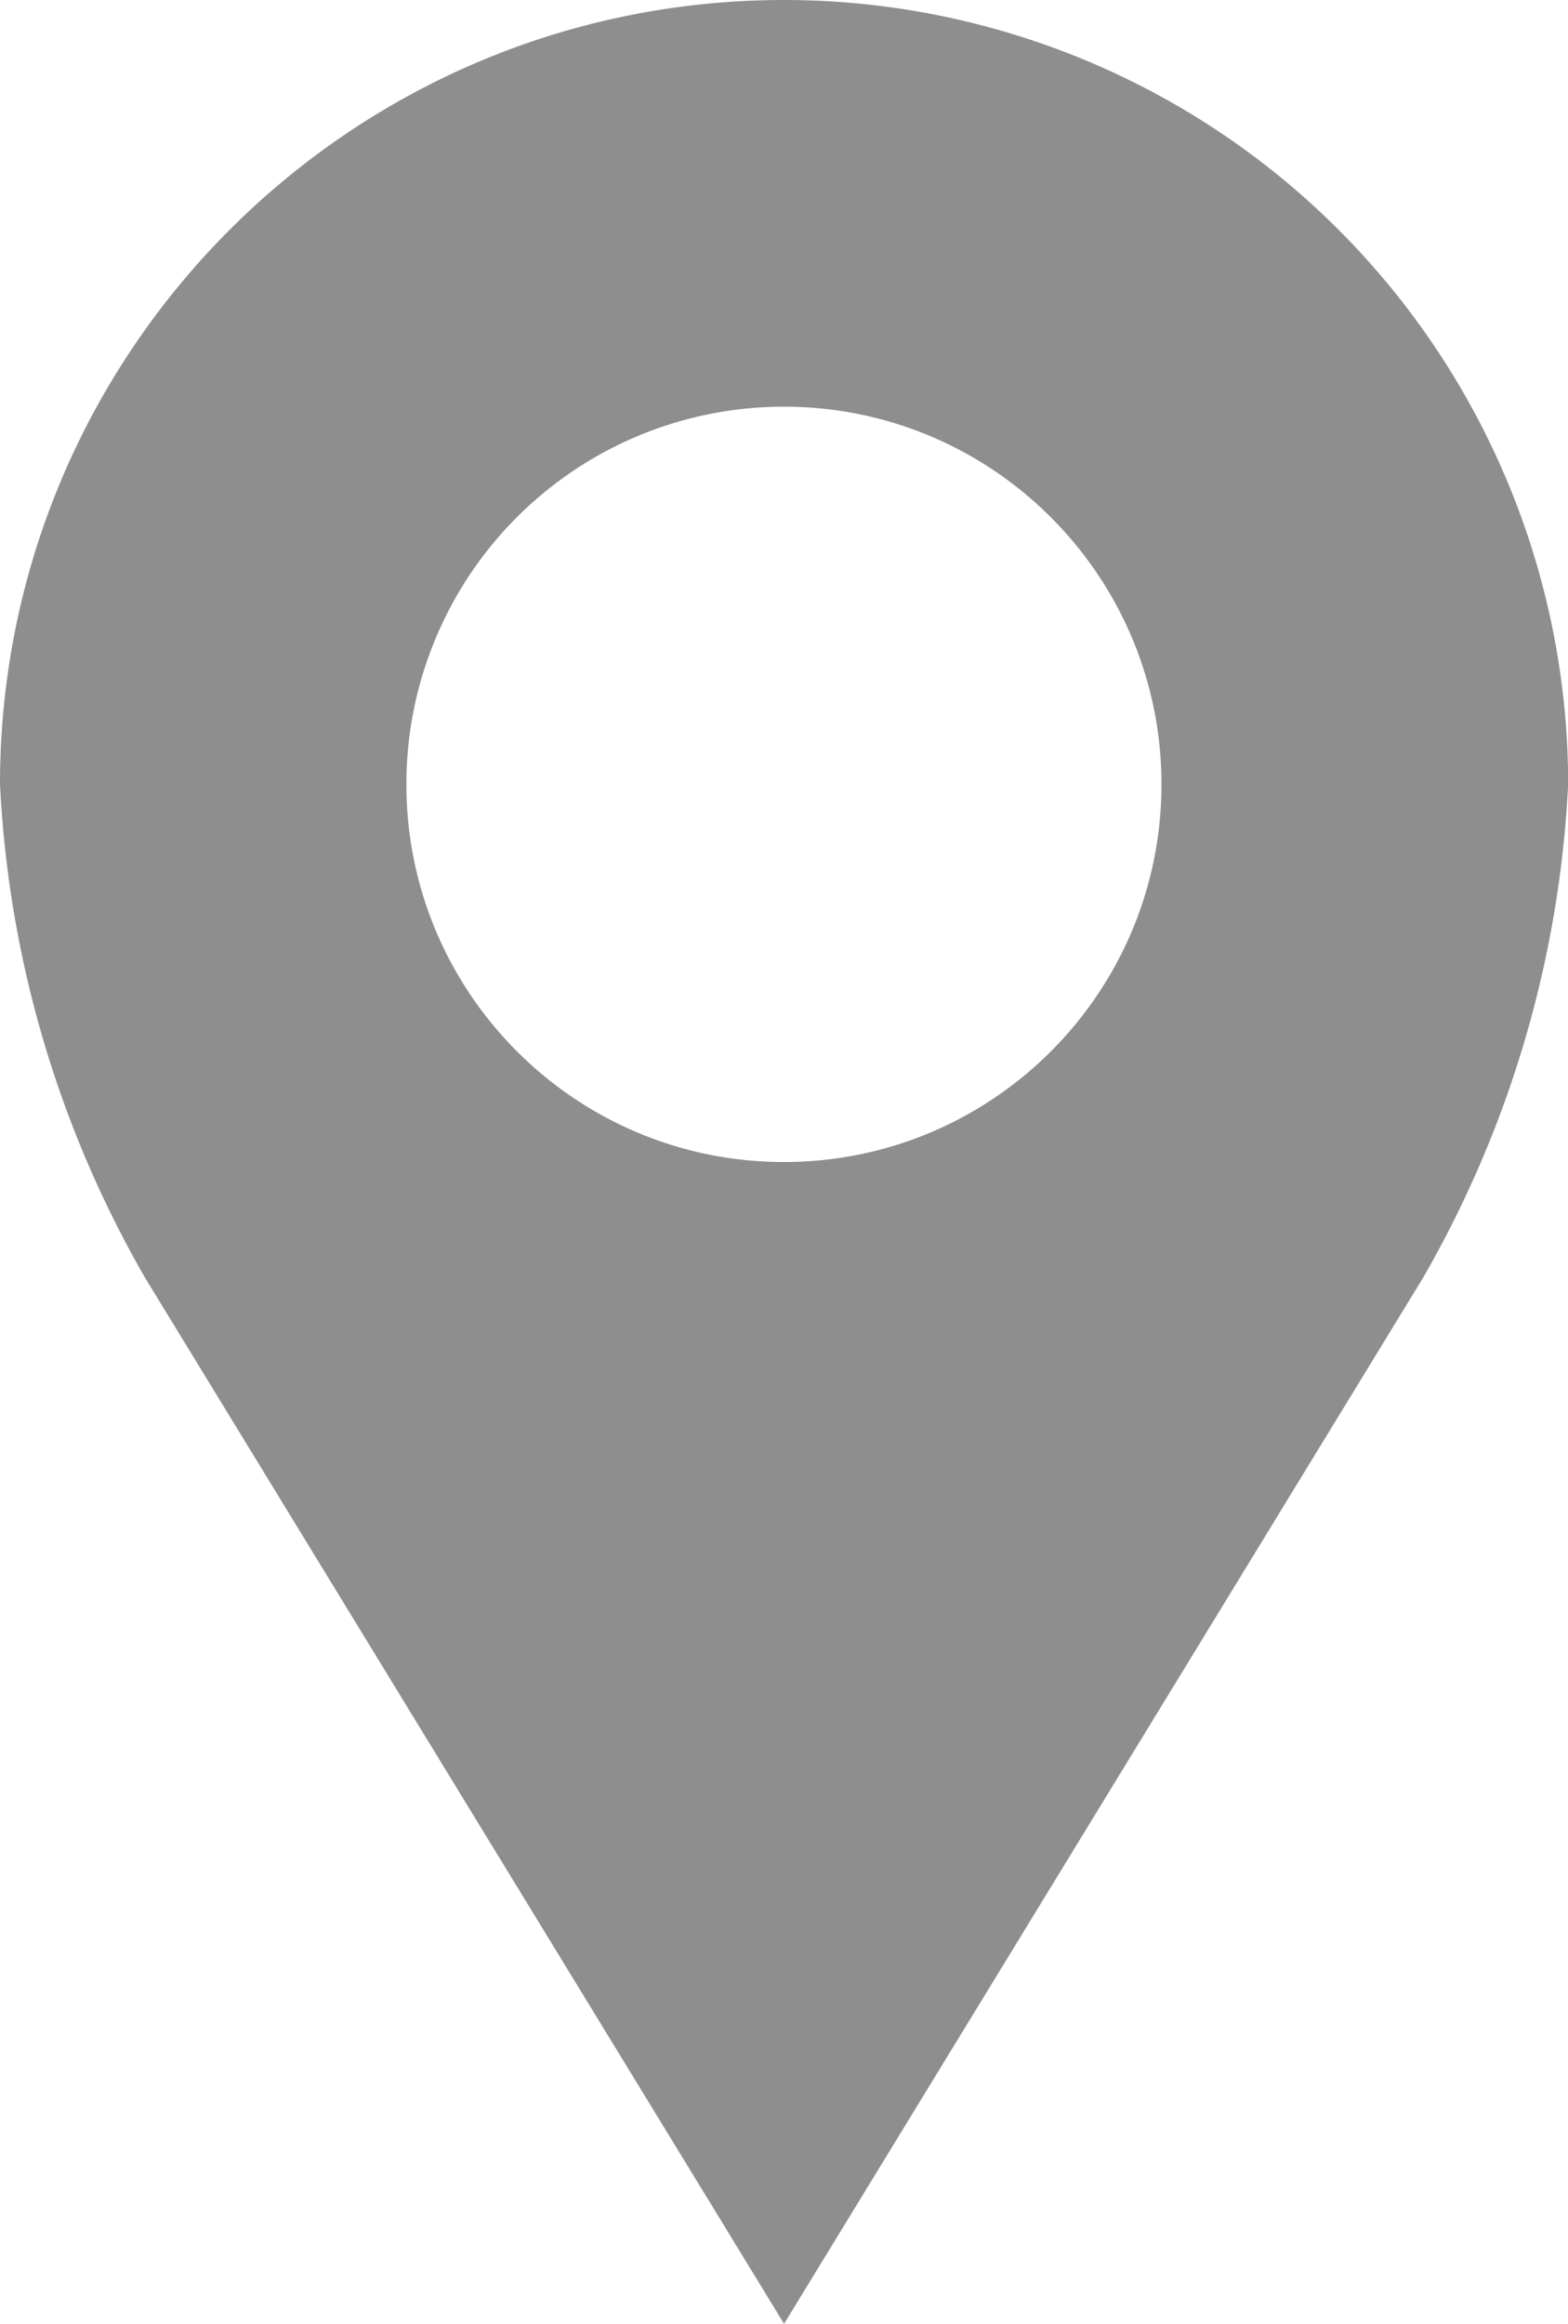
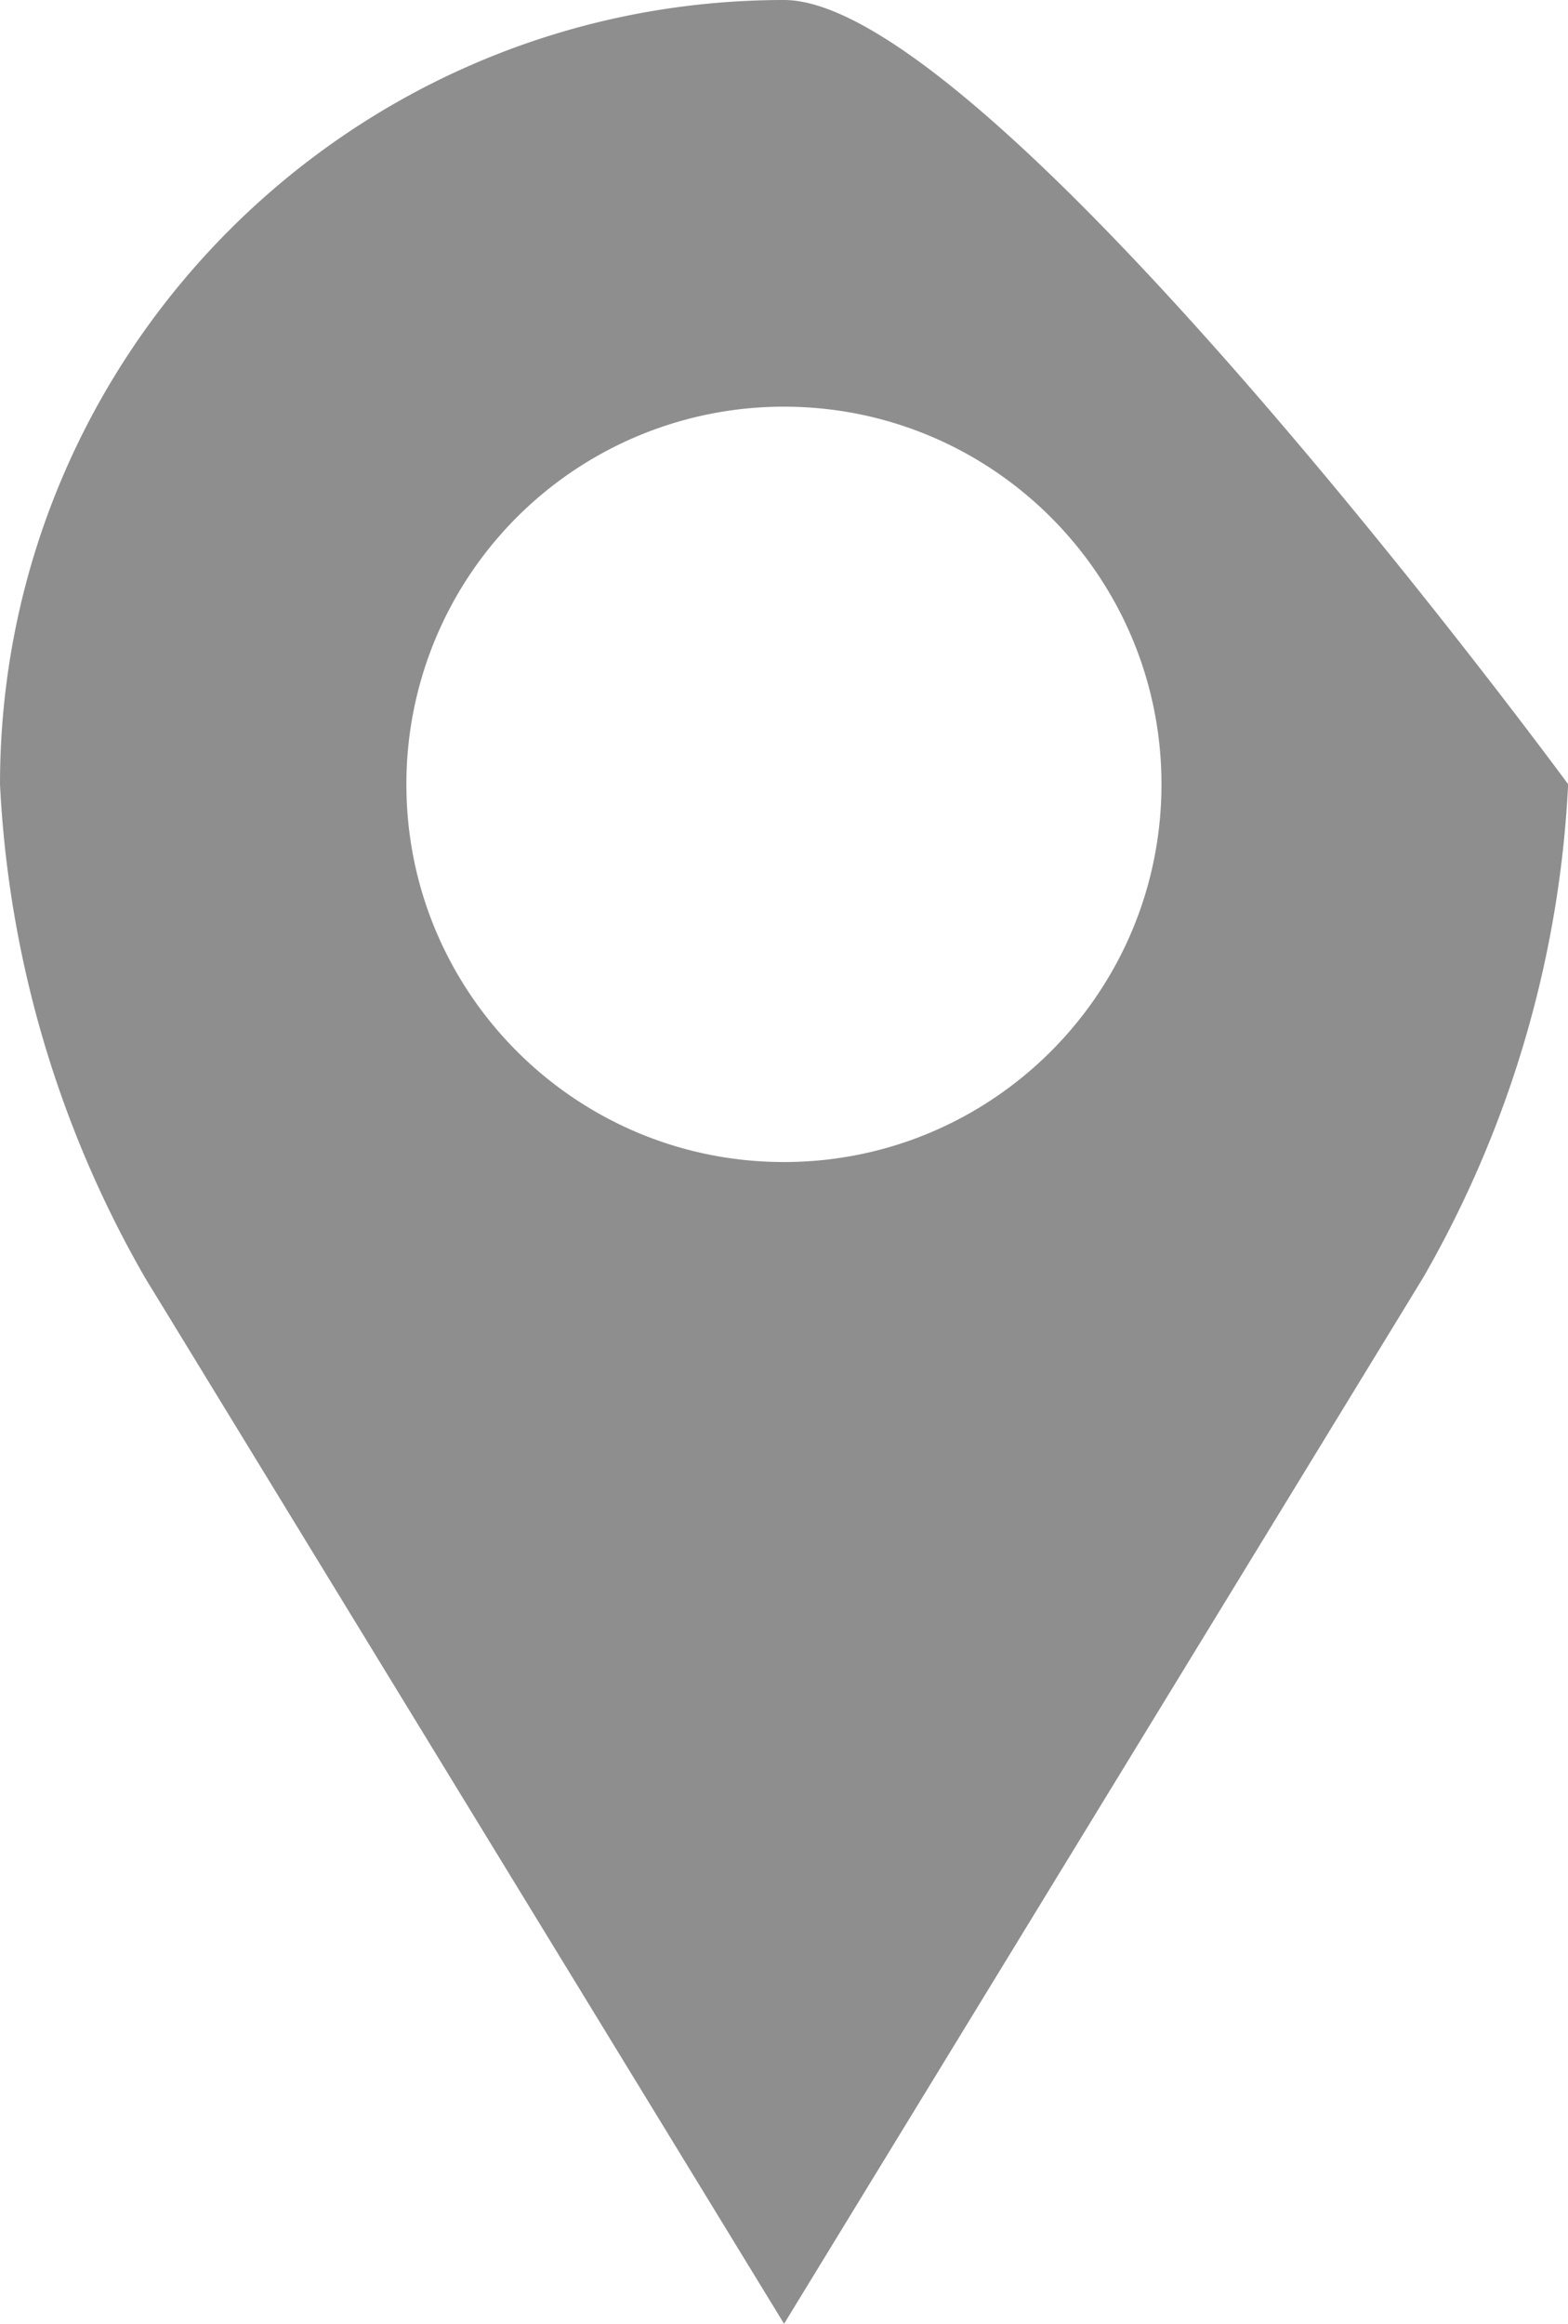
<svg xmlns="http://www.w3.org/2000/svg" width="11.305" height="16.748">
-   <path d="M5.652 0C2.531.001.001 2.531 0 5.652a7.9 7.9 0 0 0 1.047 3.559l4.606 7.537 4.606-7.537a7.9 7.9 0 0 0 1.047-3.559c0-1.499-.596-2.937-1.656-3.997S7.151 0 5.652 0zm0 2.931c1.503 0 2.722 1.219 2.722 2.722S7.155 8.375 5.652 8.375 2.93 7.156 2.93 5.653a2.72 2.72 0 0 1 2.722-2.722z" fill="#8e8e8e" />
+   <path d="M5.652 0C2.531.001.001 2.531 0 5.652a7.9 7.9 0 0 0 1.047 3.559l4.606 7.537 4.606-7.537a7.9 7.9 0 0 0 1.047-3.559S7.151 0 5.652 0zm0 2.931c1.503 0 2.722 1.219 2.722 2.722S7.155 8.375 5.652 8.375 2.93 7.156 2.93 5.653a2.72 2.72 0 0 1 2.722-2.722z" fill="#8e8e8e" />
</svg>